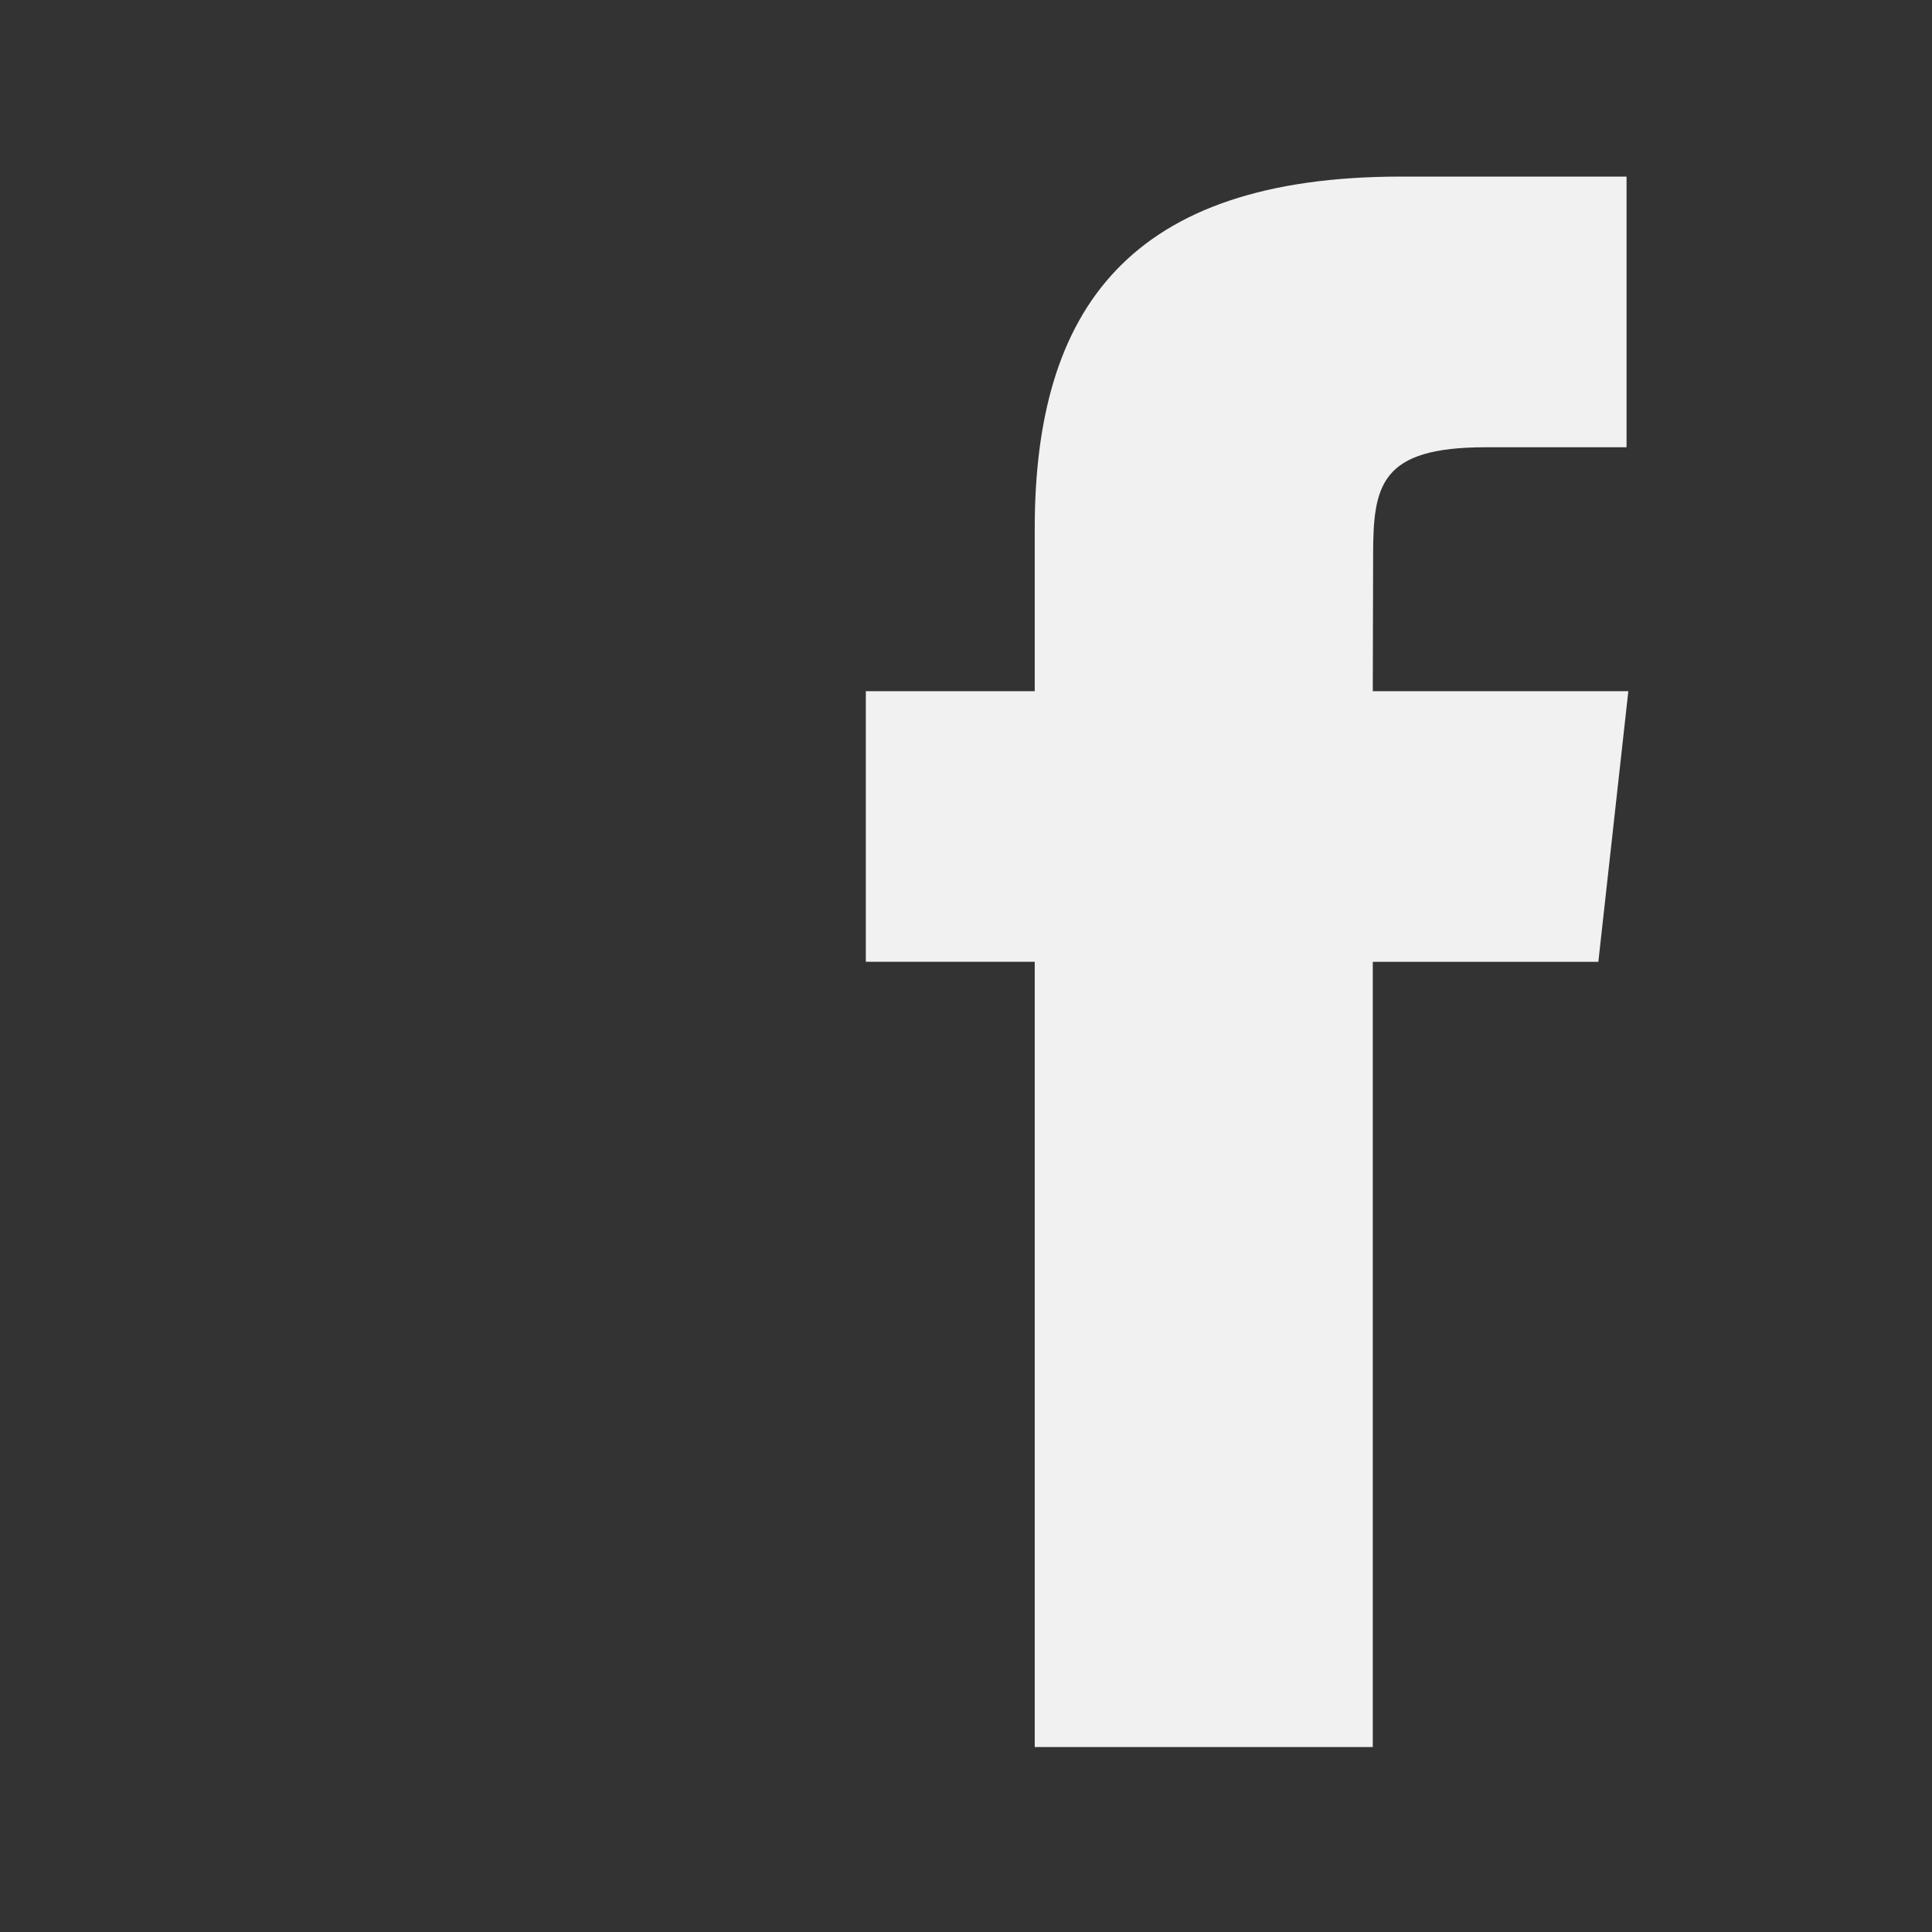
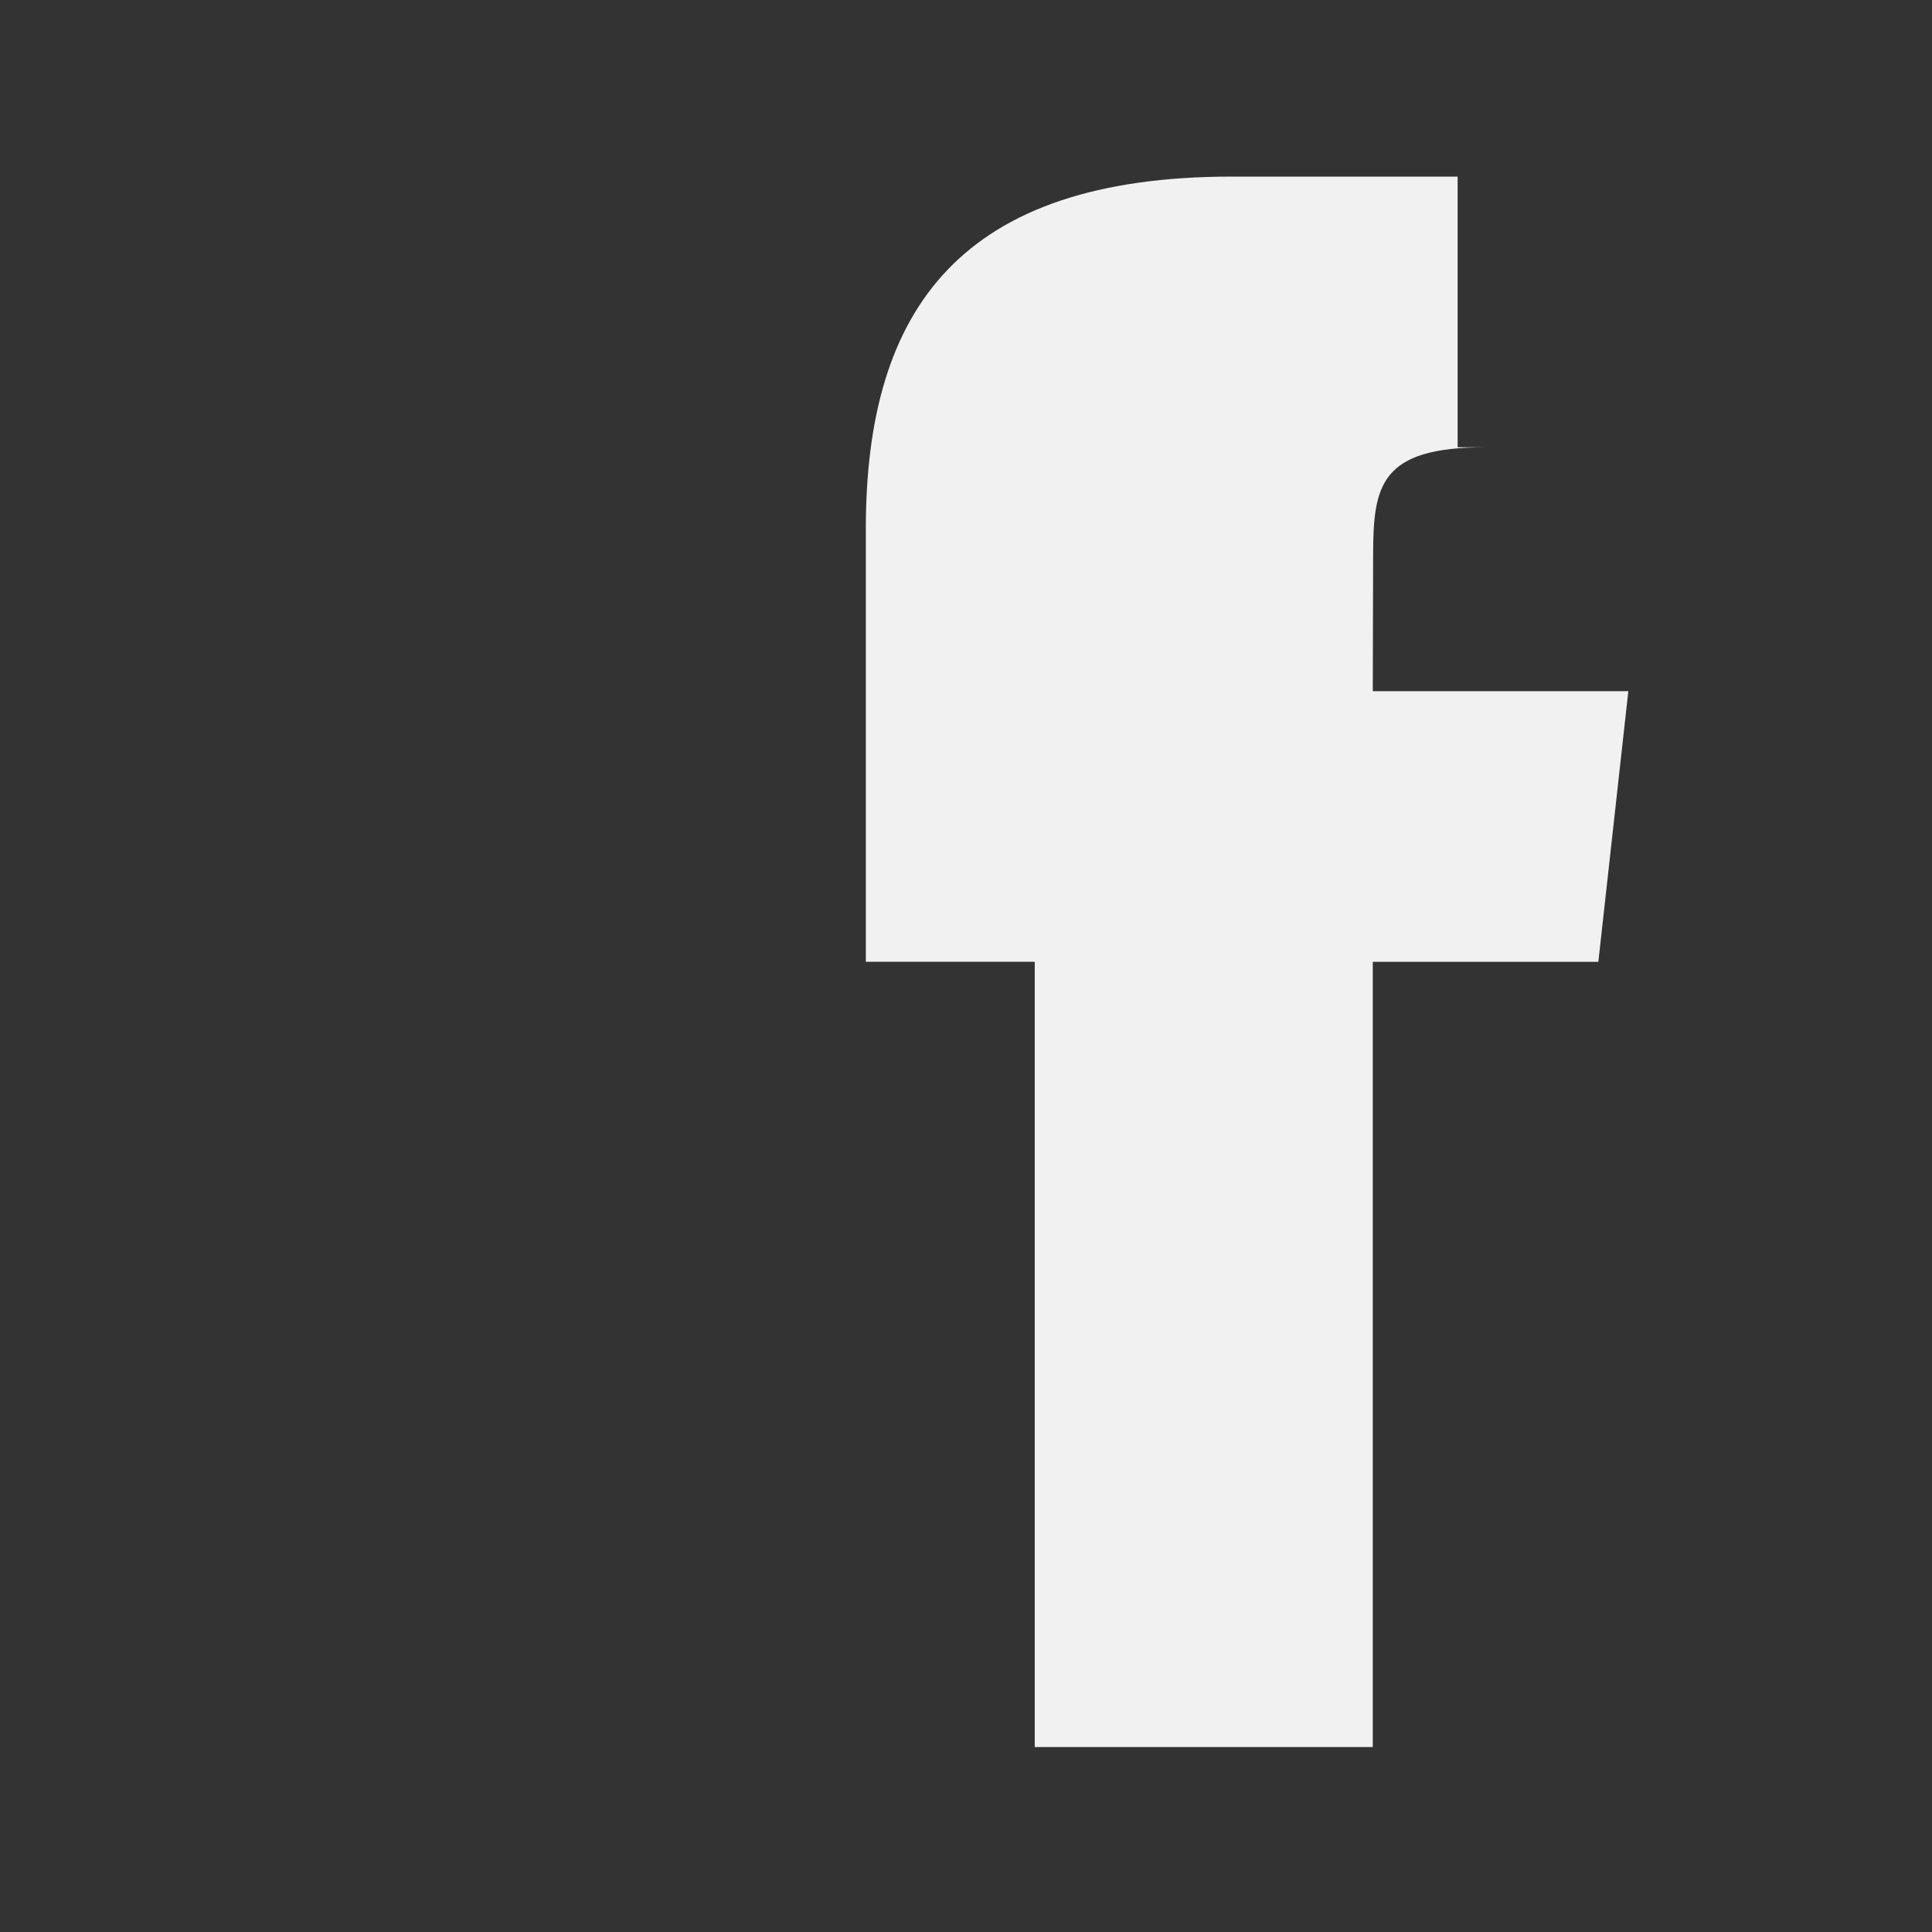
<svg xmlns="http://www.w3.org/2000/svg" version="1.2" baseProfile="tiny" id="Layer_1" x="0px" y="0px" width="40px" height="40px" viewBox="0 0 40 40" xml:space="preserve">
  <rect x="0" y="0" width="40" height="40" fill="#333333" stroke="none" />
  <g>
-     <path fill="#F1F1F1" d="M28.422,36.171h-6.999V19.913h-3.497V14.31h3.497v-3.363c0-4.569,1.978-7.291,7.585-7.291h4.668V9.26H30.76   c-2.186,0-2.331,0.784-2.331,2.246l-0.007,2.804h5.291l-0.621,5.604h-4.67V36.171z" />
+     <path fill="#F1F1F1" d="M28.422,36.171h-6.999V19.913h-3.497V14.31v-3.363c0-4.569,1.978-7.291,7.585-7.291h4.668V9.26H30.76   c-2.186,0-2.331,0.784-2.331,2.246l-0.007,2.804h5.291l-0.621,5.604h-4.67V36.171z" />
  </g>
</svg>